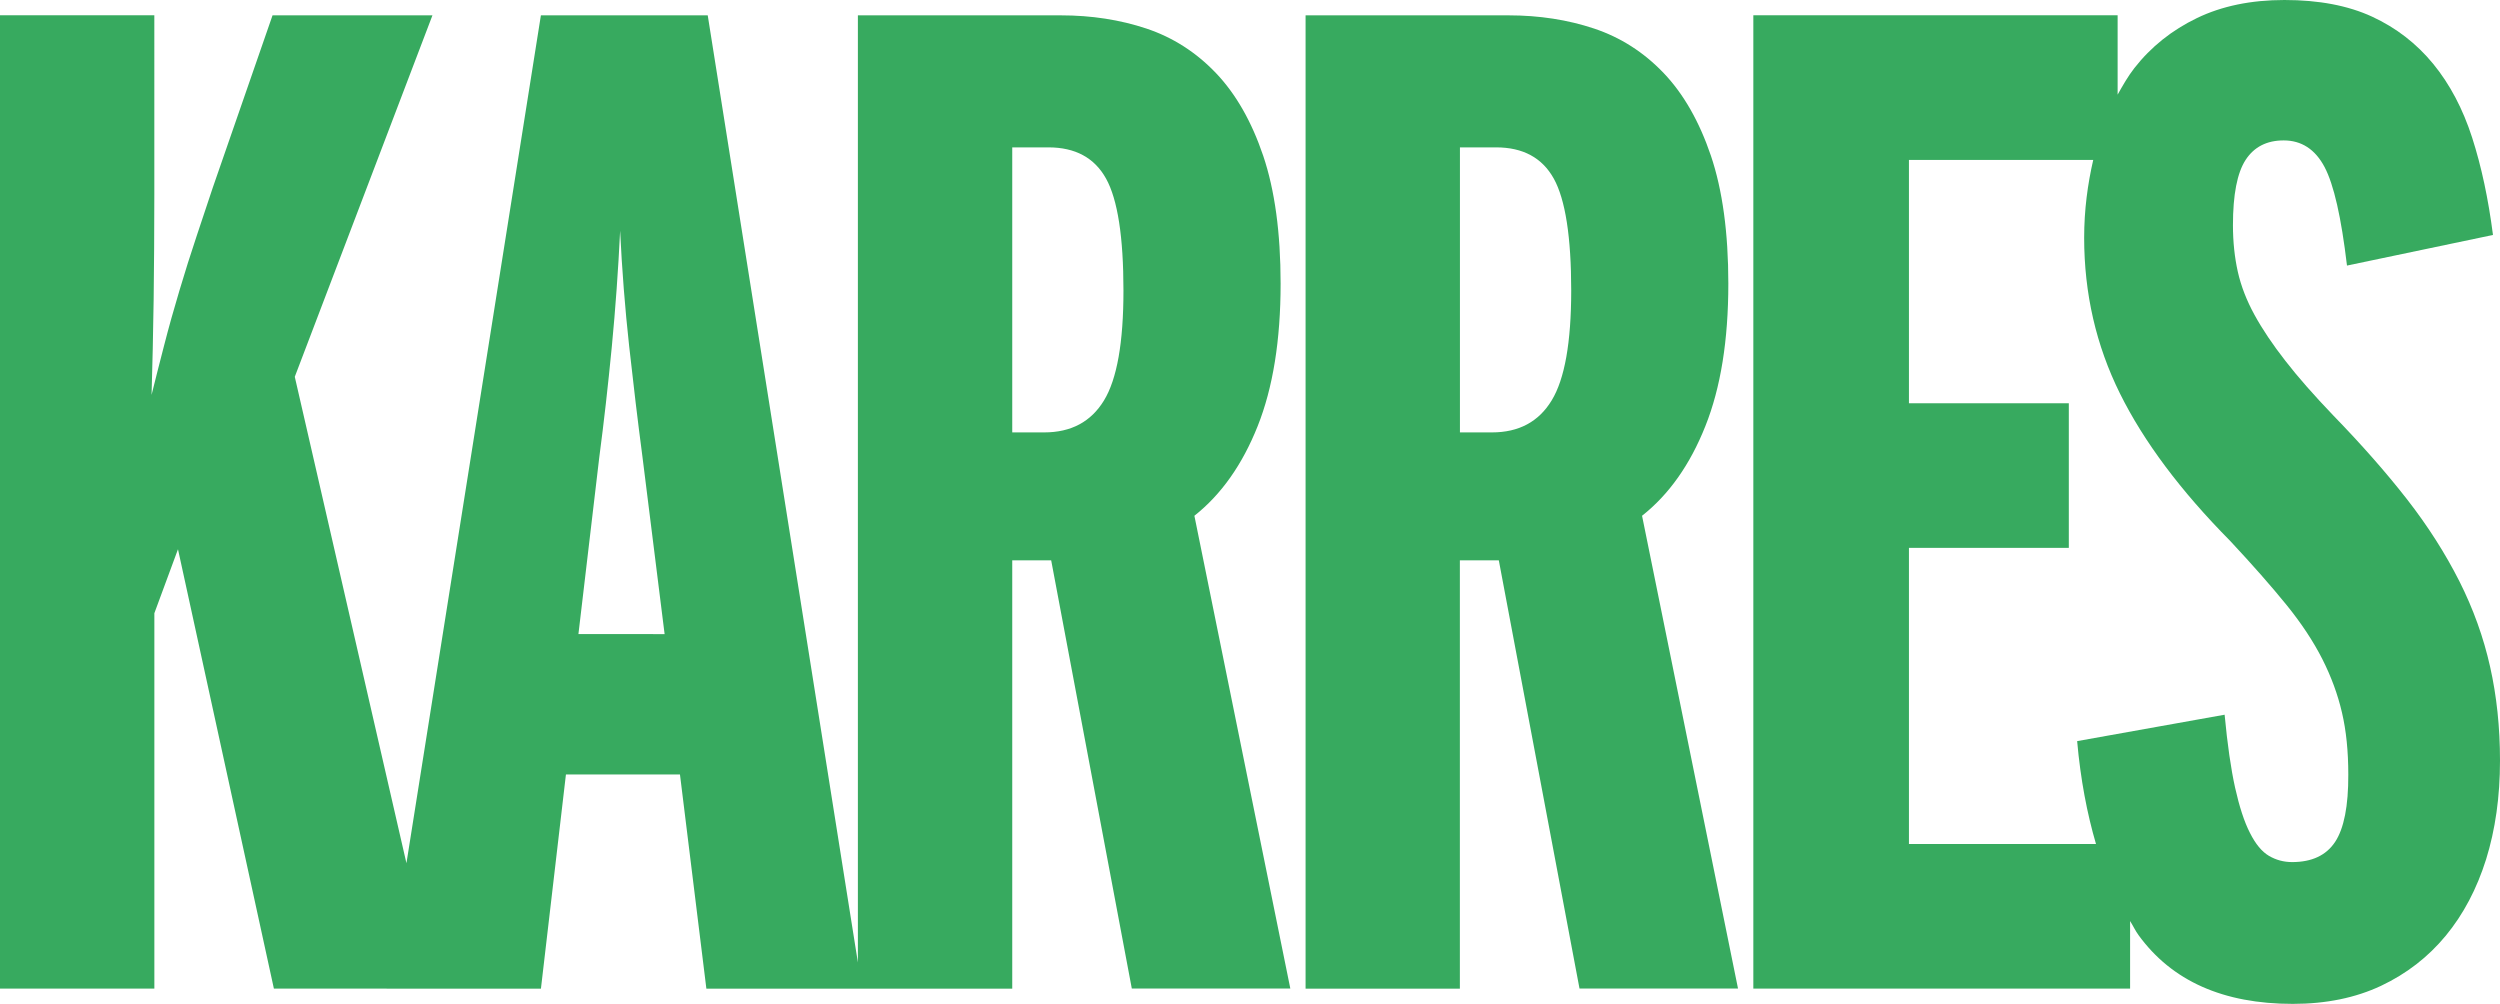
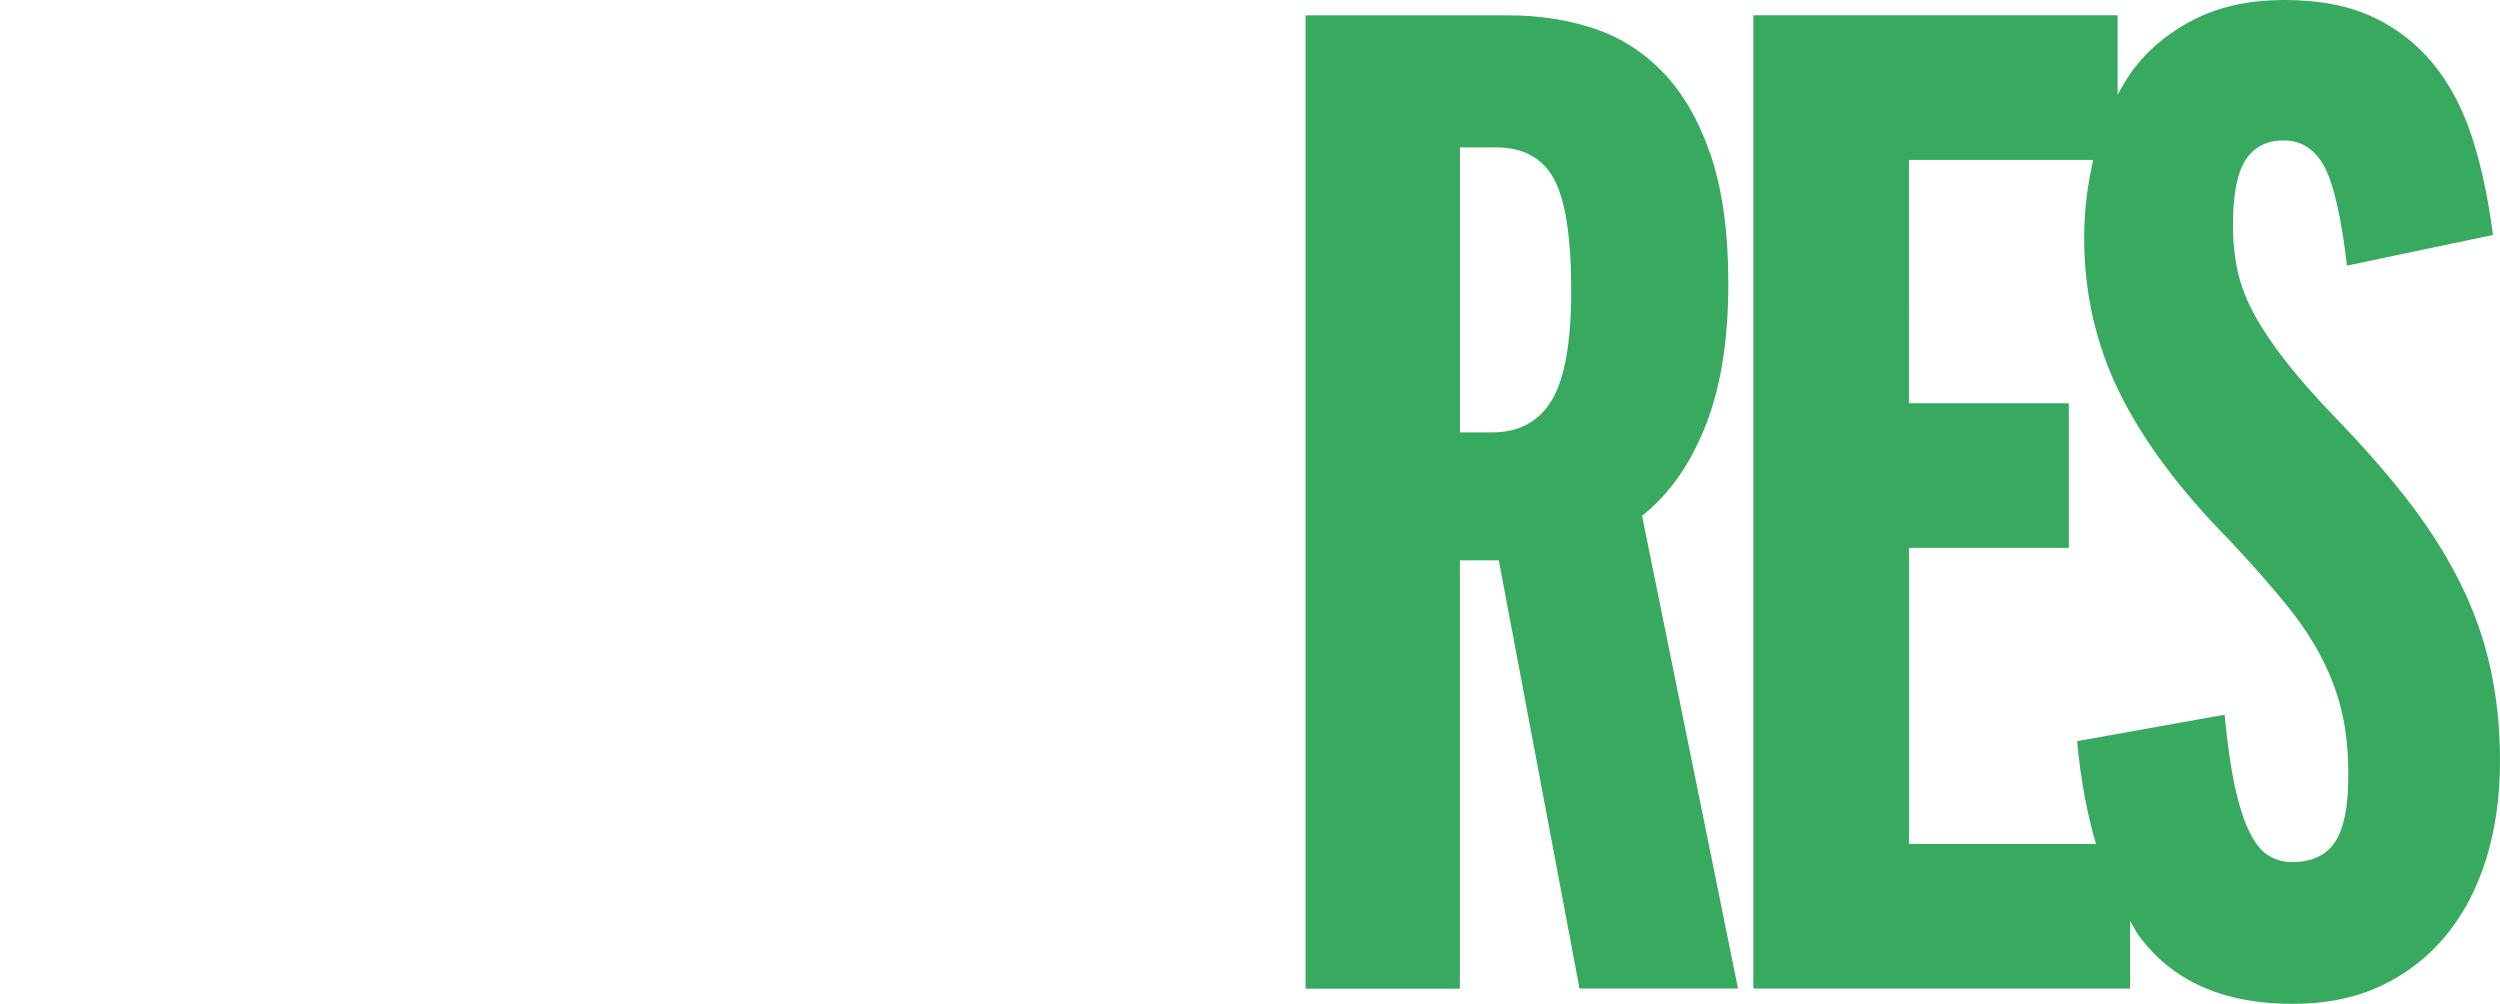
<svg xmlns="http://www.w3.org/2000/svg" version="1.1" id="Ebene_1" x="0px" y="0px" width="78px" height="31.322px" viewBox="0 0 78 31.322" enable-background="new 0 0 78 31.322" xml:space="preserve">
  <g>
-     <path fill="#37AA5F" d="M39.239,13.296c0.477-1.198,0.716-2.682,0.716-4.445c0-1.592-0.182-2.92-0.543-3.991   c-0.362-1.069-0.854-1.93-1.475-2.581c-0.623-0.651-1.345-1.113-2.169-1.388c-0.824-0.274-1.714-0.412-2.668-0.412h-6.334v29.549   l-4.685-29.55h-5.205l-4.195,26.454L9.197,11.756l4.295-11.277H8.503L6.638,5.856C6.493,6.291,6.327,6.789,6.139,7.353   C5.95,7.917,5.77,8.488,5.598,9.066c-0.174,0.579-0.333,1.147-0.478,1.713c-0.146,0.562-0.276,1.078-0.391,1.541   c0.028-0.926,0.049-1.916,0.065-2.972c0.013-1.057,0.021-2.147,0.021-3.275V0.477H0v30.368h4.816V19.132l0.737-1.996l2.993,13.711   v-0.003h3.515v0.003h4.816l0.78-6.683h3.558l0.824,6.683h4.728h0.13h4.685V17.483h1.215l2.516,13.362v-0.003h4.945l-2.993-14.75   C38.103,15.429,38.761,14.497,39.239,13.296z M18.047,19.782l0.65-5.51c0.145-1.101,0.275-2.248,0.391-3.449   c0.115-1.2,0.202-2.408,0.26-3.623c0.058,1.215,0.152,2.416,0.282,3.601c0.131,1.188,0.267,2.329,0.412,3.43l0.694,5.553   L18.047,19.782L18.047,19.782z M34.445,12.493c-0.405,0.666-1.027,0.998-1.866,0.998h-0.997V4.598h1.128   c0.838,0,1.439,0.324,1.8,0.976c0.361,0.651,0.542,1.816,0.542,3.493C35.052,10.687,34.85,11.829,34.445,12.493z" />
    <path fill="#37AA5F" d="M53.207,13.296c0.479-1.198,0.717-2.682,0.717-4.445c0-1.592-0.182-2.92-0.543-3.991   c-0.363-1.069-0.854-1.93-1.475-2.581c-0.622-0.651-1.346-1.113-2.17-1.388c-0.823-0.274-1.713-0.412-2.668-0.412h-6.334v30.368   h4.814V17.483h1.215l2.518,13.362v-0.003h4.945l-2.994-14.75C52.072,15.429,52.73,14.497,53.207,13.296z M48.412,12.493   c-0.404,0.666-1.025,0.998-1.864,0.998H45.55V4.598h1.128c0.838,0,1.439,0.324,1.801,0.976c0.36,0.651,0.543,1.816,0.543,3.493   C49.021,10.687,48.818,11.829,48.412,12.493z" />
    <path fill="#37AA5F" d="M77.691,20.802c-0.203-0.909-0.522-1.8-0.959-2.668c-0.438-0.865-0.981-1.72-1.635-2.559   c-0.654-0.838-1.418-1.706-2.289-2.603c-0.611-0.638-1.113-1.208-1.506-1.716c-0.394-0.505-0.714-0.981-0.961-1.431   c-0.246-0.449-0.42-0.896-0.521-1.345c-0.1-0.448-0.152-0.934-0.152-1.453c0-0.955,0.132-1.634,0.396-2.039   c0.264-0.404,0.658-0.607,1.186-0.607c0.555,0,0.98,0.275,1.273,0.824c0.293,0.55,0.525,1.578,0.703,3.081l4.555-0.955   c-0.145-1.128-0.361-2.14-0.65-3.037c-0.289-0.896-0.693-1.663-1.214-2.3c-0.521-0.636-1.158-1.128-1.909-1.475   C73.256,0.173,72.346,0,71.275,0c-1.041,0-1.953,0.188-2.731,0.564c-0.78,0.376-1.433,0.896-1.953,1.562   c-0.198,0.254-0.36,0.54-0.521,0.827V0.477H54.704v30.368h11.755v-2.109c0.09,0.143,0.165,0.306,0.262,0.438   c1.041,1.434,2.646,2.147,4.814,2.147c1.041,0,1.958-0.189,2.755-0.564c0.795-0.376,1.467-0.896,2.017-1.562   c0.549-0.665,0.969-1.46,1.26-2.386C77.854,25.885,78,24.858,78,23.73C78,22.689,77.896,21.713,77.691,20.802z M72.855,26.268   c-0.278,0.42-0.727,0.629-1.34,0.629c-0.264,0-0.504-0.065-0.725-0.195s-0.417-0.369-0.592-0.716   c-0.178-0.347-0.33-0.817-0.463-1.41c-0.131-0.592-0.24-1.351-0.327-2.277l-4.601,0.824c0.106,1.199,0.31,2.26,0.588,3.21h-5.836   v-9.24h4.988v-4.512h-4.988V4.989h5.75c-0.174,0.757-0.283,1.558-0.283,2.43c0,1.735,0.371,3.355,1.117,4.859   s1.893,3.036,3.438,4.598c0.703,0.753,1.288,1.418,1.757,1.996c0.469,0.579,0.842,1.145,1.119,1.692s0.482,1.104,0.613,1.67   c0.132,0.562,0.197,1.208,0.197,1.93C73.271,25.148,73.132,25.85,72.855,26.268z" />
  </g>
</svg>